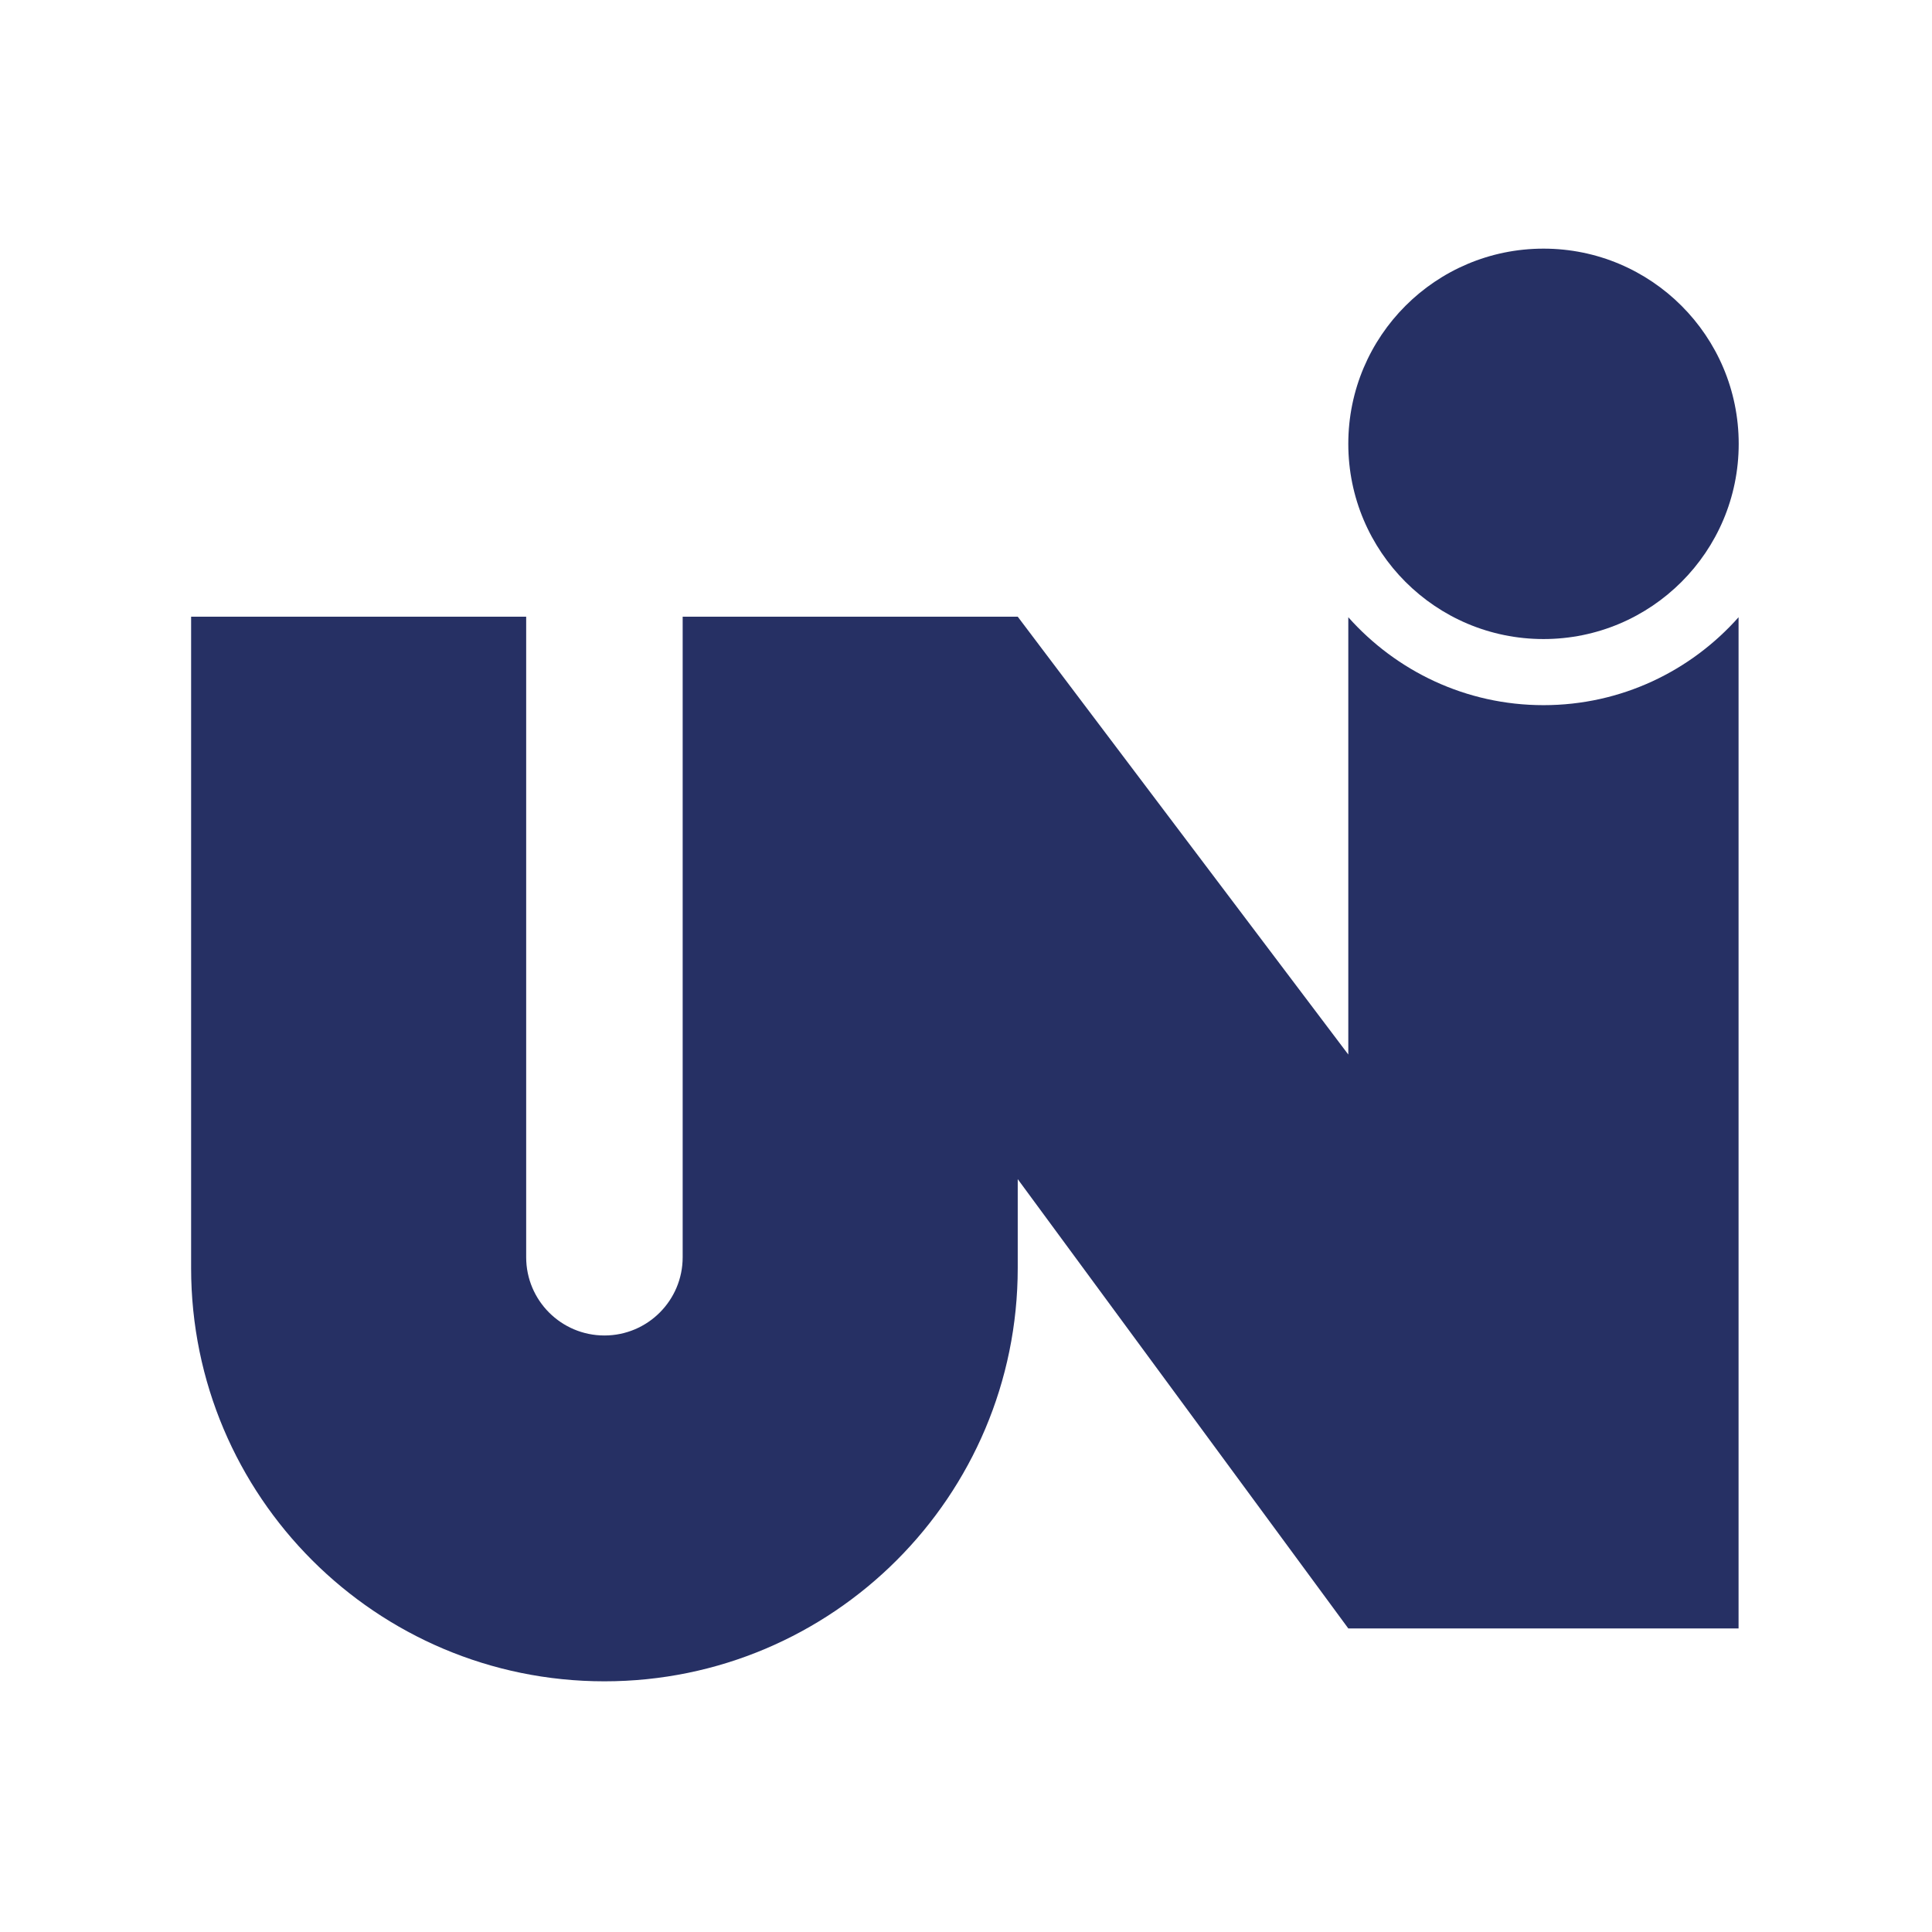
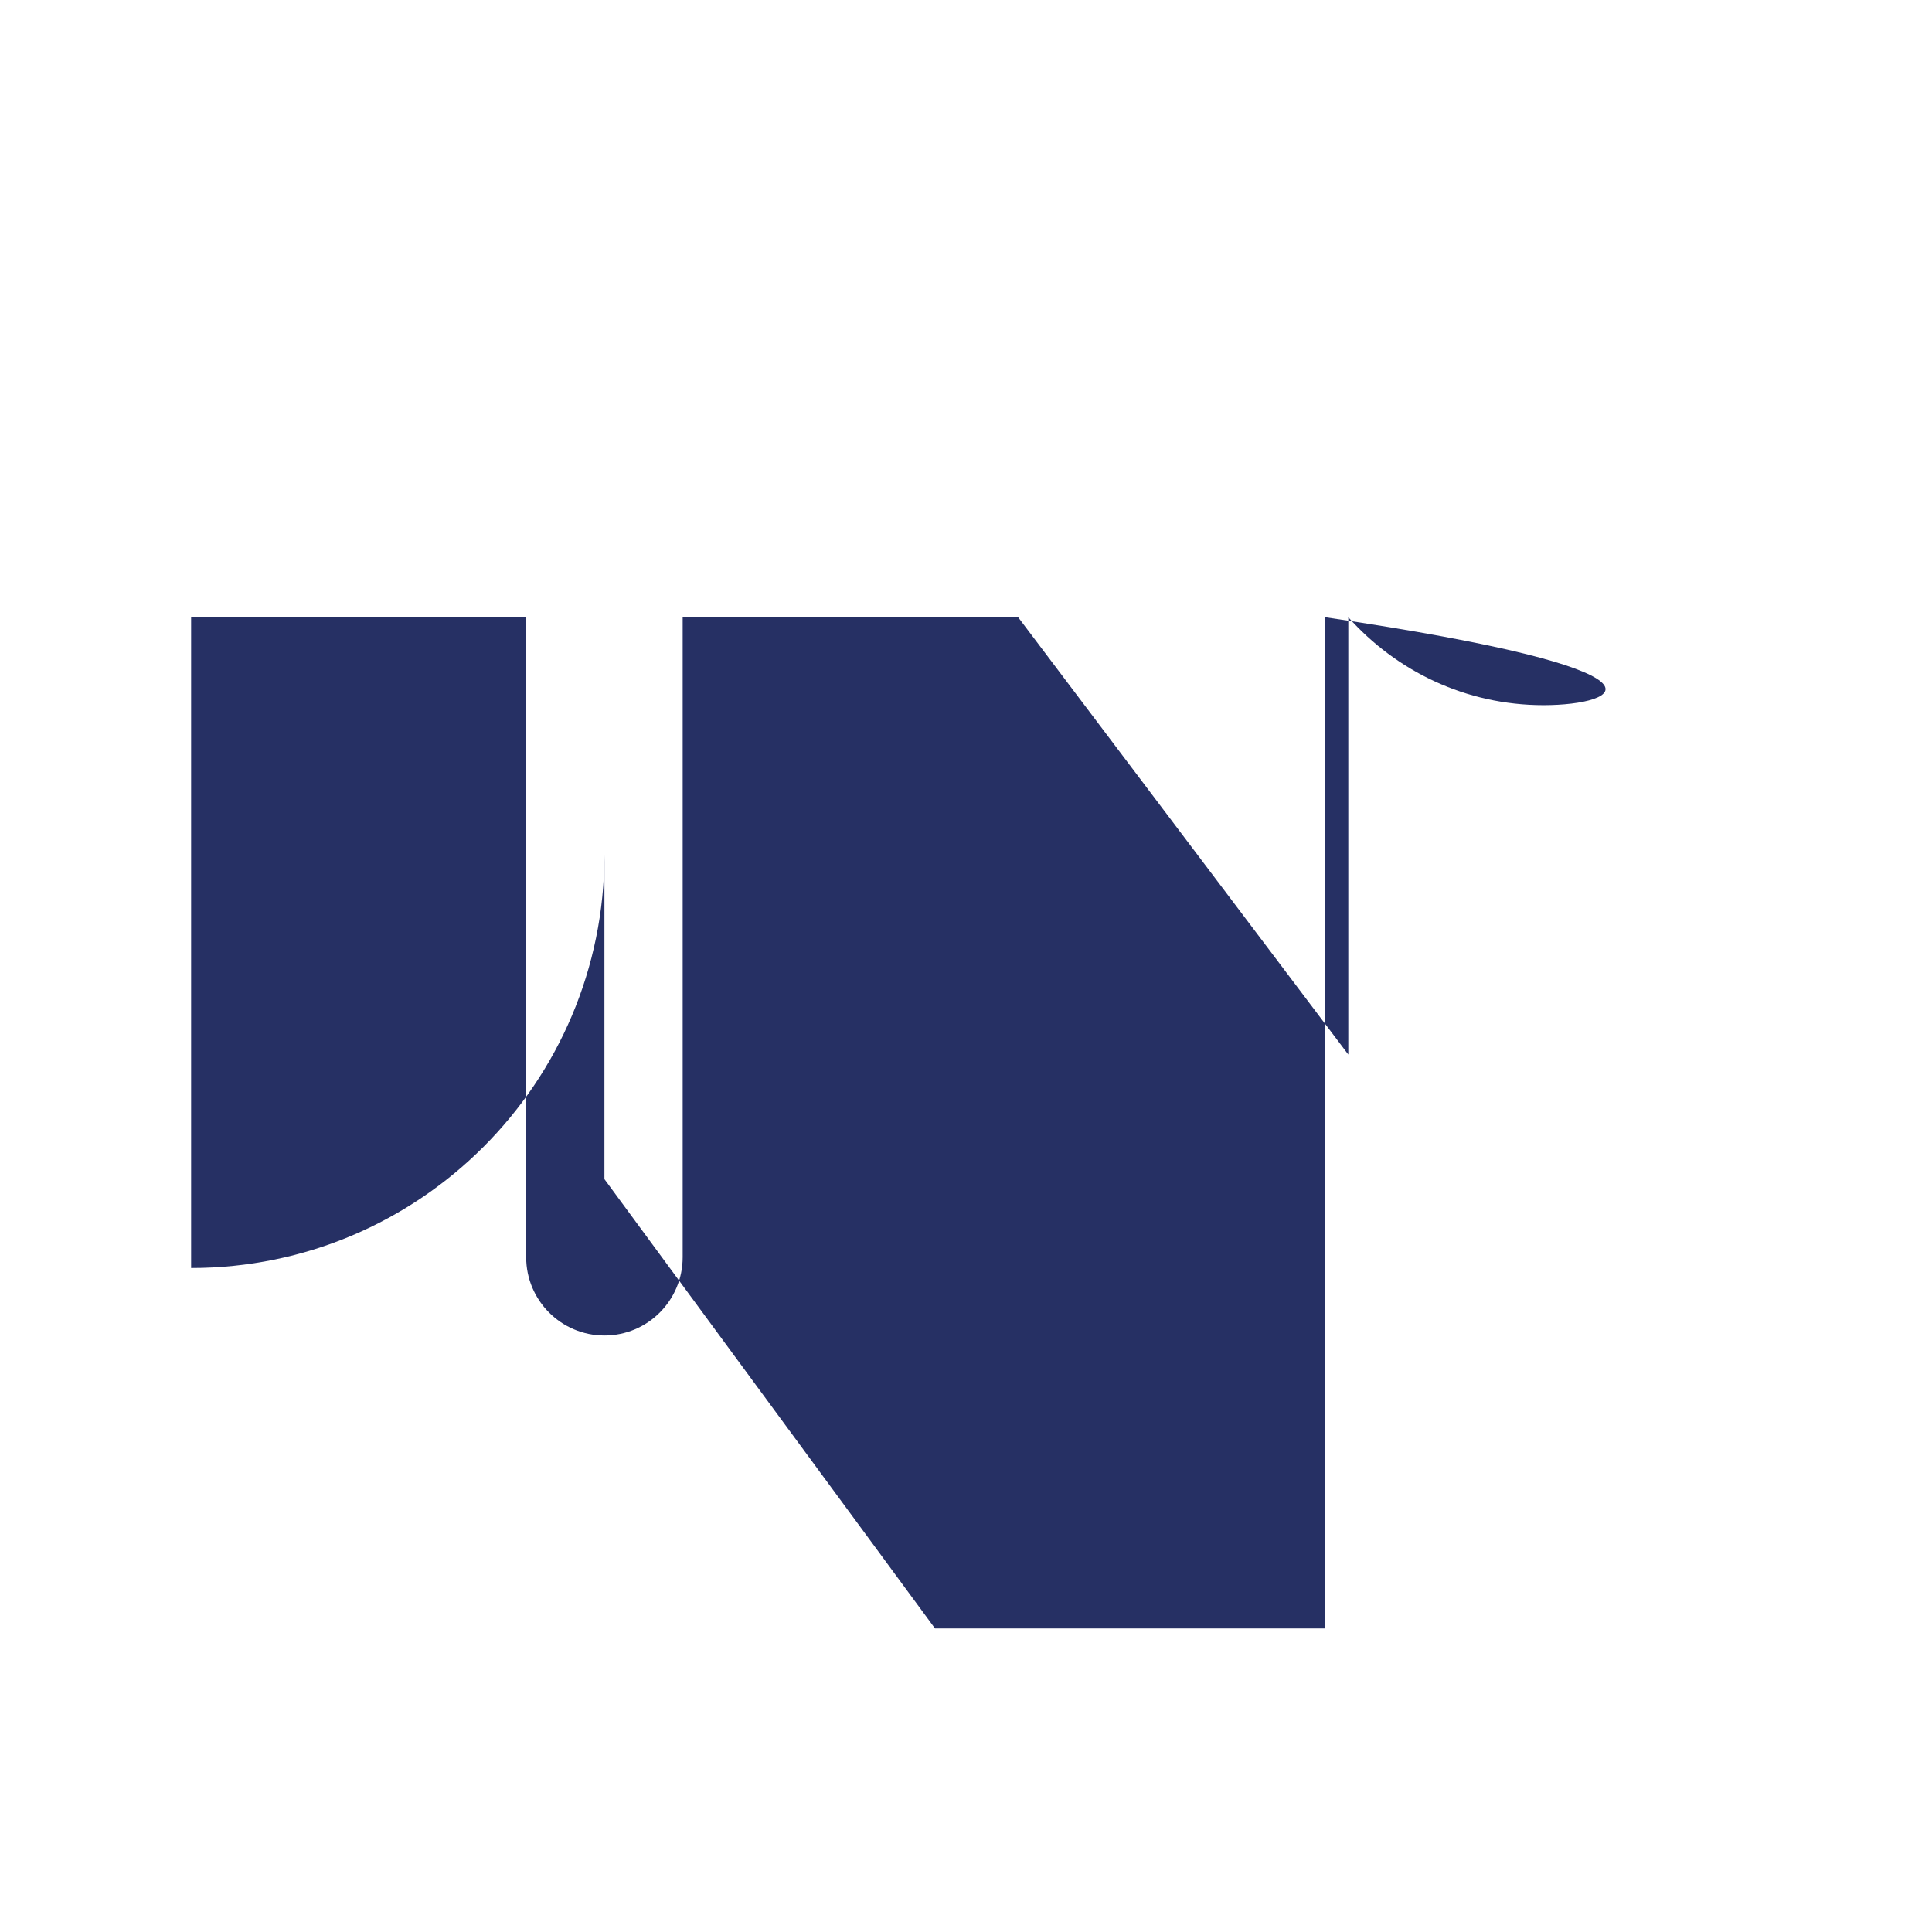
<svg xmlns="http://www.w3.org/2000/svg" version="1.1" id="Capa_1" x="0px" y="0px" viewBox="0 0 141.73 141.73" style="enable-background:new 0 0 141.73 141.73;" xml:space="preserve">
  <style type="text/css">
	.st0{fill:#263064;}
</style>
  <g>
-     <circle class="st0" cx="113.23" cy="32.56" r="14.32" />
-     <path class="st0" d="M113.23,51.73c-5.7,0-10.8-2.5-14.32-6.45v32.08L74.66,45.24H50.08v46.99c0,3.17-2.57,5.74-5.74,5.74h0   c-3.17,0-5.74-2.57-5.74-5.74V45.24H14.02v47.78c0,16.75,13.58,30.32,30.32,30.32h0c16.75,0,30.32-13.58,30.32-30.32V86.5   l24.25,32.96h28.63V45.28C124.03,49.23,118.93,51.73,113.23,51.73z" />
+     <path class="st0" d="M113.23,51.73c-5.7,0-10.8-2.5-14.32-6.45v32.08L74.66,45.24H50.08v46.99c0,3.17-2.57,5.74-5.74,5.74h0   c-3.17,0-5.74-2.57-5.74-5.74V45.24H14.02v47.78h0c16.75,0,30.32-13.58,30.32-30.32V86.5   l24.25,32.96h28.63V45.28C124.03,49.23,118.93,51.73,113.23,51.73z" />
  </g>
</svg>